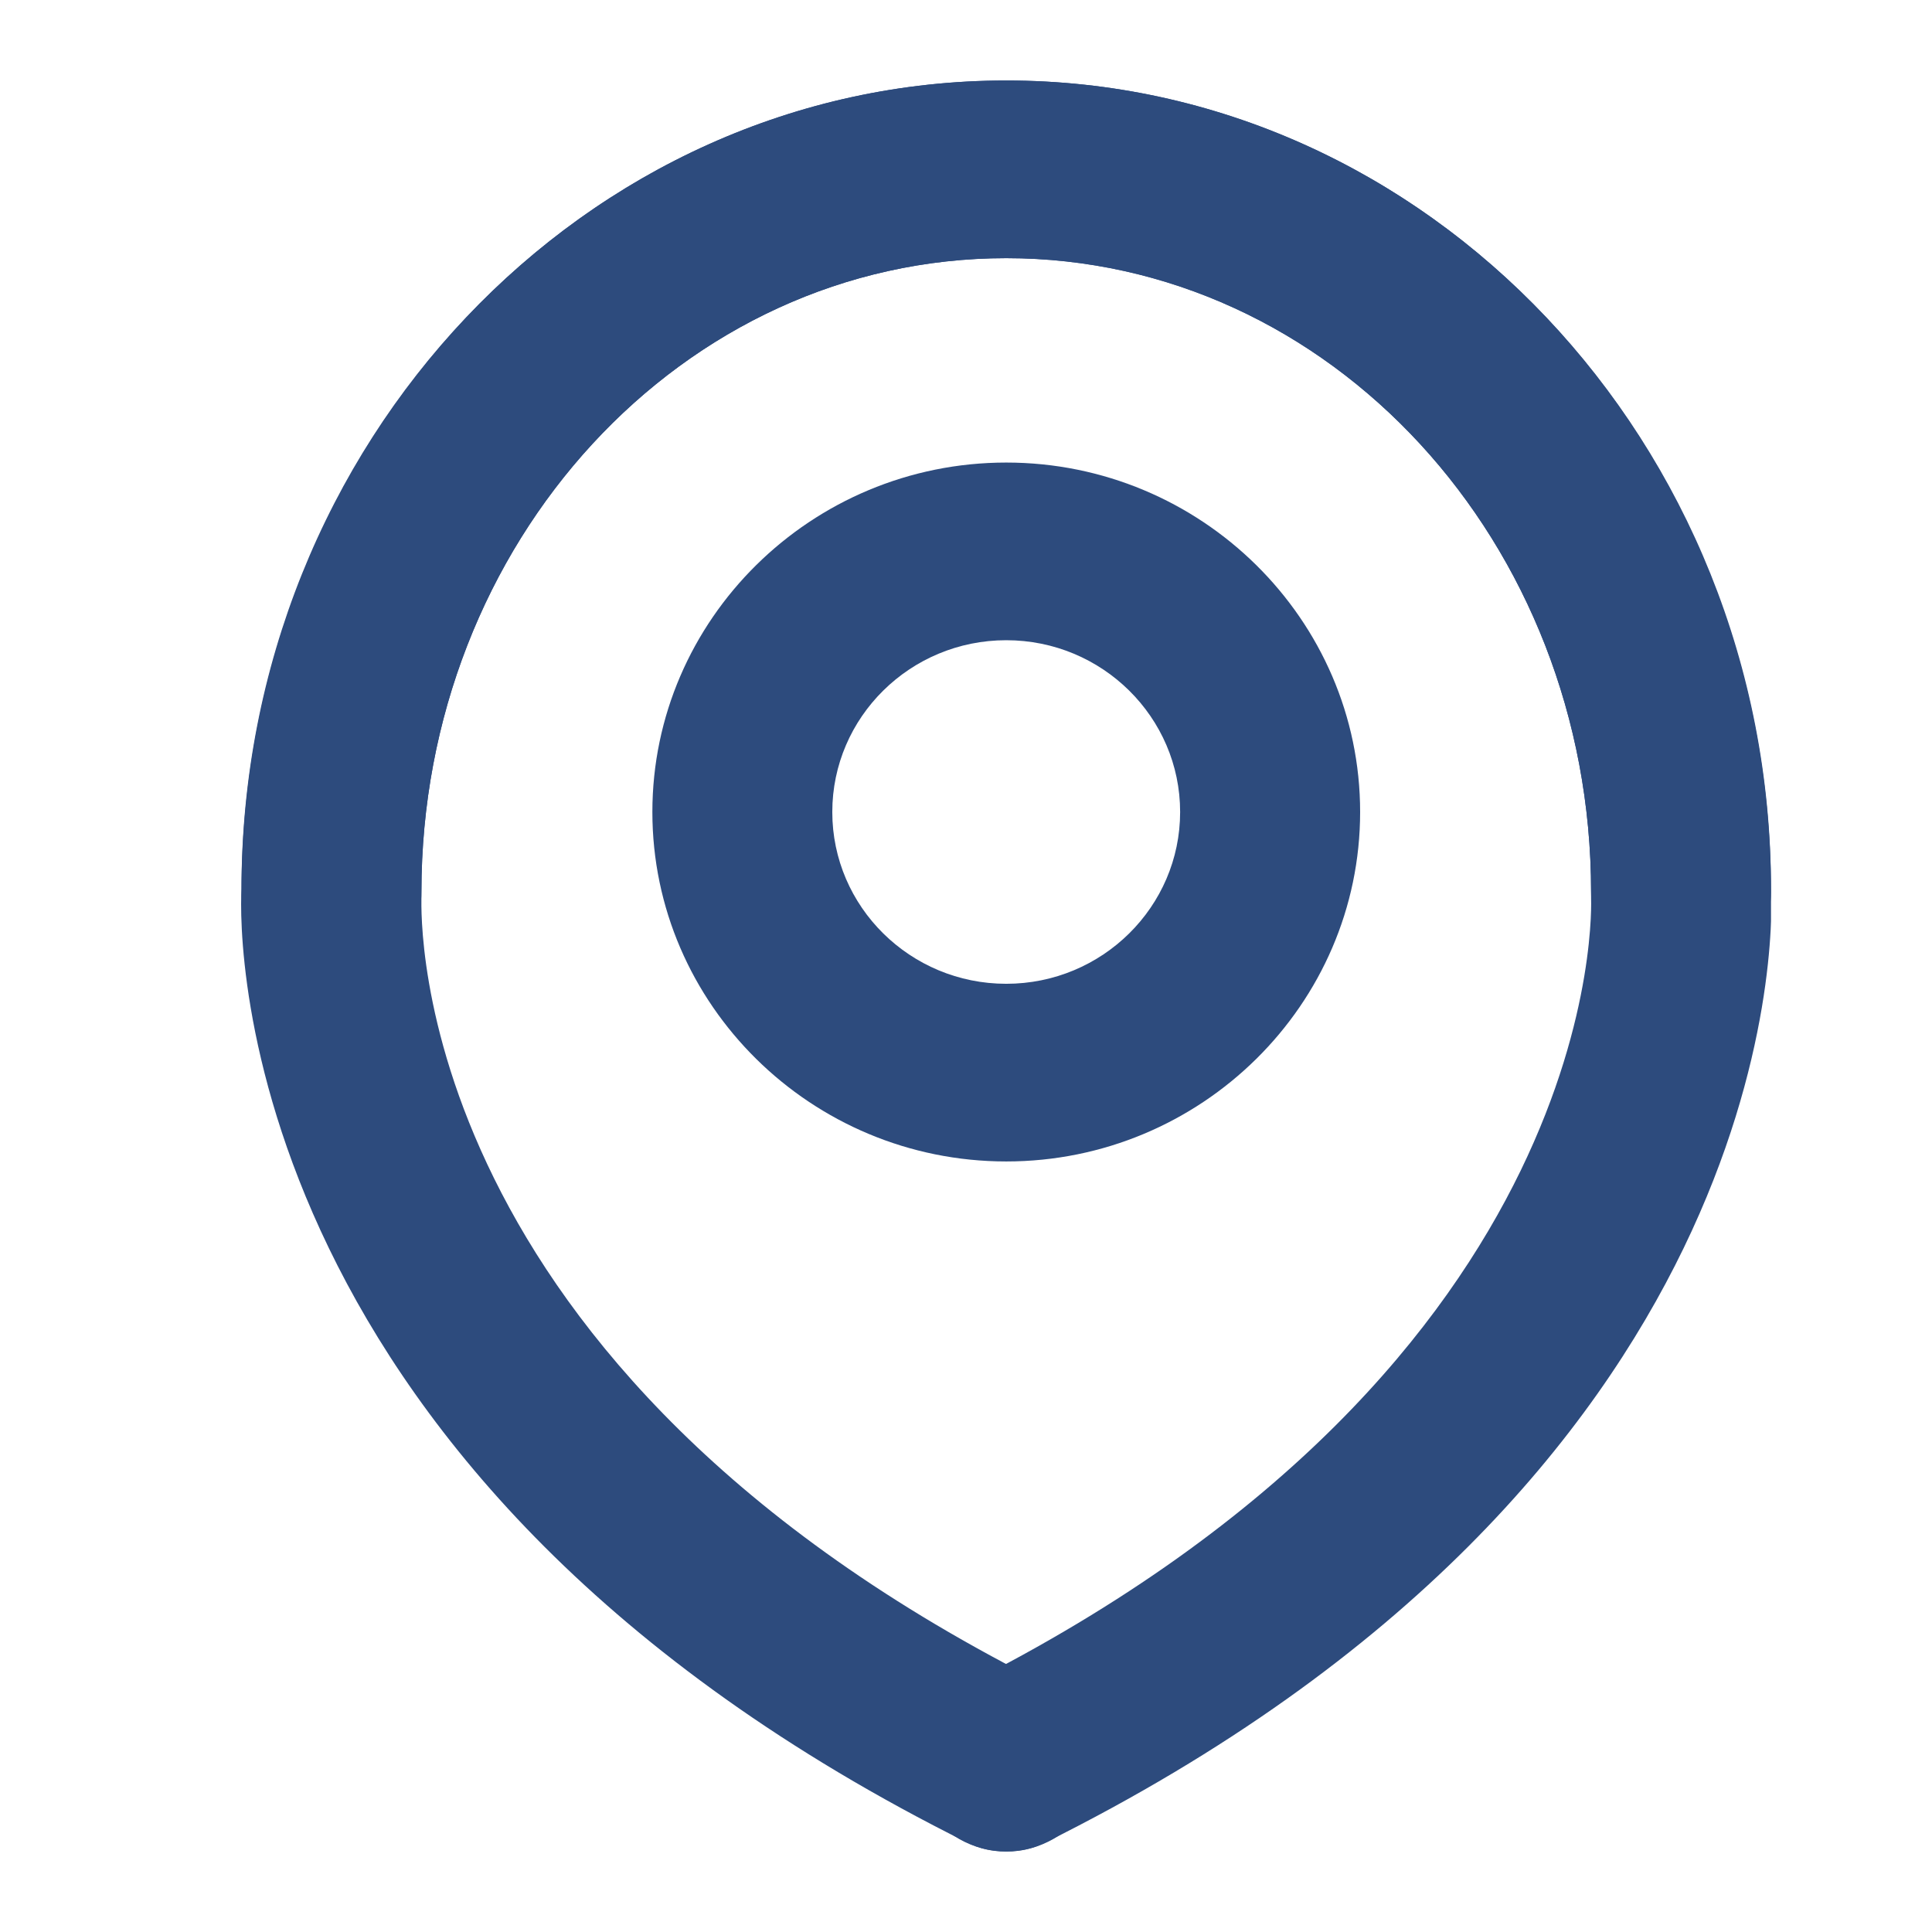
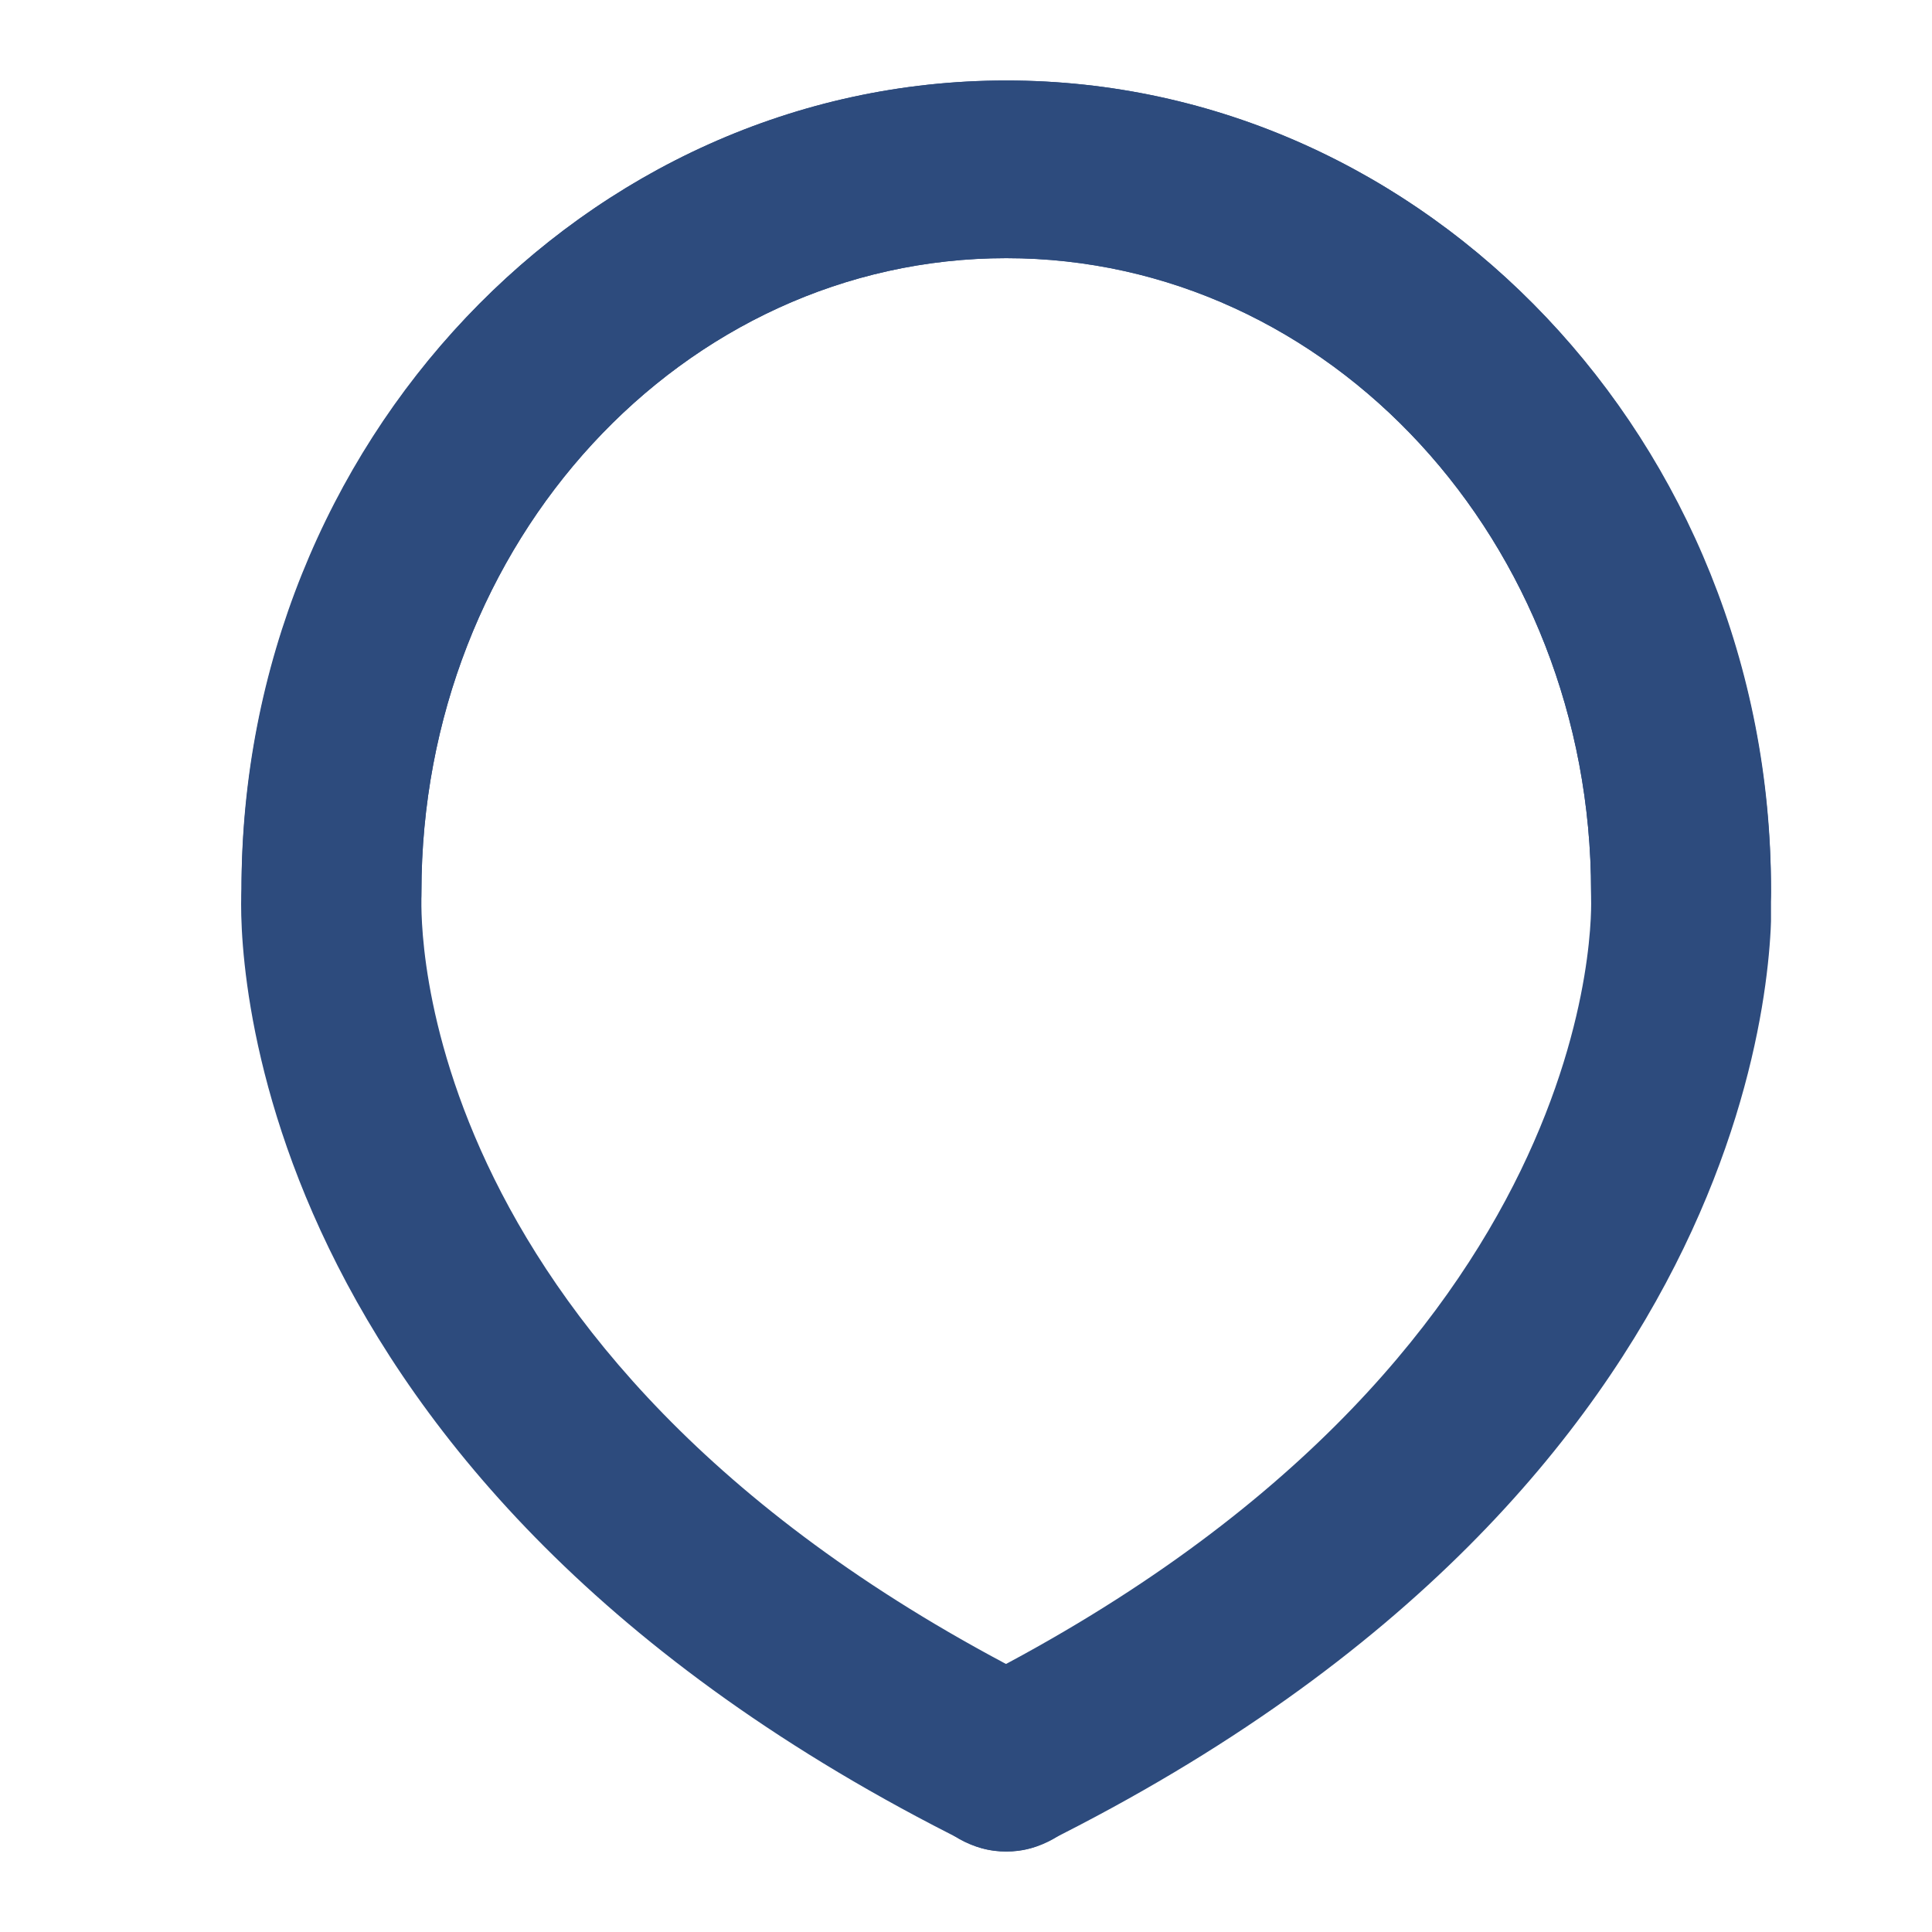
<svg xmlns="http://www.w3.org/2000/svg" width="24" height="24" viewBox="0 0 24 24" fill="none">
  <g clip-path="url(#clip0)">
    <path d="M12.5 23C12.09 23 11.68 22.779 11.494 22.411C11.233 21.86 11.42 21.197 11.978 20.94C20.026 16.893 19.765 11.191 19.765 11.154C19.765 11.117 19.765 11.117 19.765 11.08C19.765 6.739 16.523 3.207 12.5 3.207C8.476 3.207 5.235 6.739 5.235 11.08C5.235 11.706 4.751 12.184 4.118 12.184C3.484 12.184 3 11.706 3 11.08C3 5.525 7.247 1 12.5 1C17.716 1 22 5.488 22 11.043C22.037 11.669 22.075 18.364 12.984 22.89C12.835 22.963 12.686 23 12.5 23Z" fill="#2D4B7D" />
    <path d="M12.5 23C12.314 23 12.165 22.963 12.016 22.89C2.925 18.364 2.963 11.669 3 11.043C3 5.488 7.284 1 12.5 1C17.753 1 22 5.525 22 11.08C22 11.706 21.516 12.184 20.882 12.184C20.249 12.184 19.765 11.706 19.765 11.08C19.765 6.739 16.523 3.207 12.5 3.207C8.476 3.207 5.235 6.739 5.235 11.08C5.235 11.117 5.235 11.117 5.235 11.154C5.235 11.375 5.049 16.967 13.021 20.94C13.58 21.197 13.804 21.896 13.506 22.411C13.319 22.779 12.91 23 12.5 23Z" fill="#2D4B7D" />
-     <path d="M12.5 14.428C10.078 14.428 8.104 12.478 8.104 10.087C8.104 7.696 10.078 5.746 12.5 5.746C14.921 5.746 16.896 7.696 16.896 10.087C16.896 12.478 14.921 14.428 12.5 14.428ZM12.5 7.953C11.307 7.953 10.339 8.91 10.339 10.087C10.339 11.264 11.307 12.221 12.5 12.221C13.692 12.221 14.66 11.264 14.66 10.087C14.66 8.91 13.692 7.953 12.5 7.953Z" fill="#2D4B7D" />
  </g>
  <defs>
    <clipPath id="clip0">
      <rect width="19" height="22" fill="white" transform="translate(3 1)" />
    </clipPath>
  </defs>
</svg>